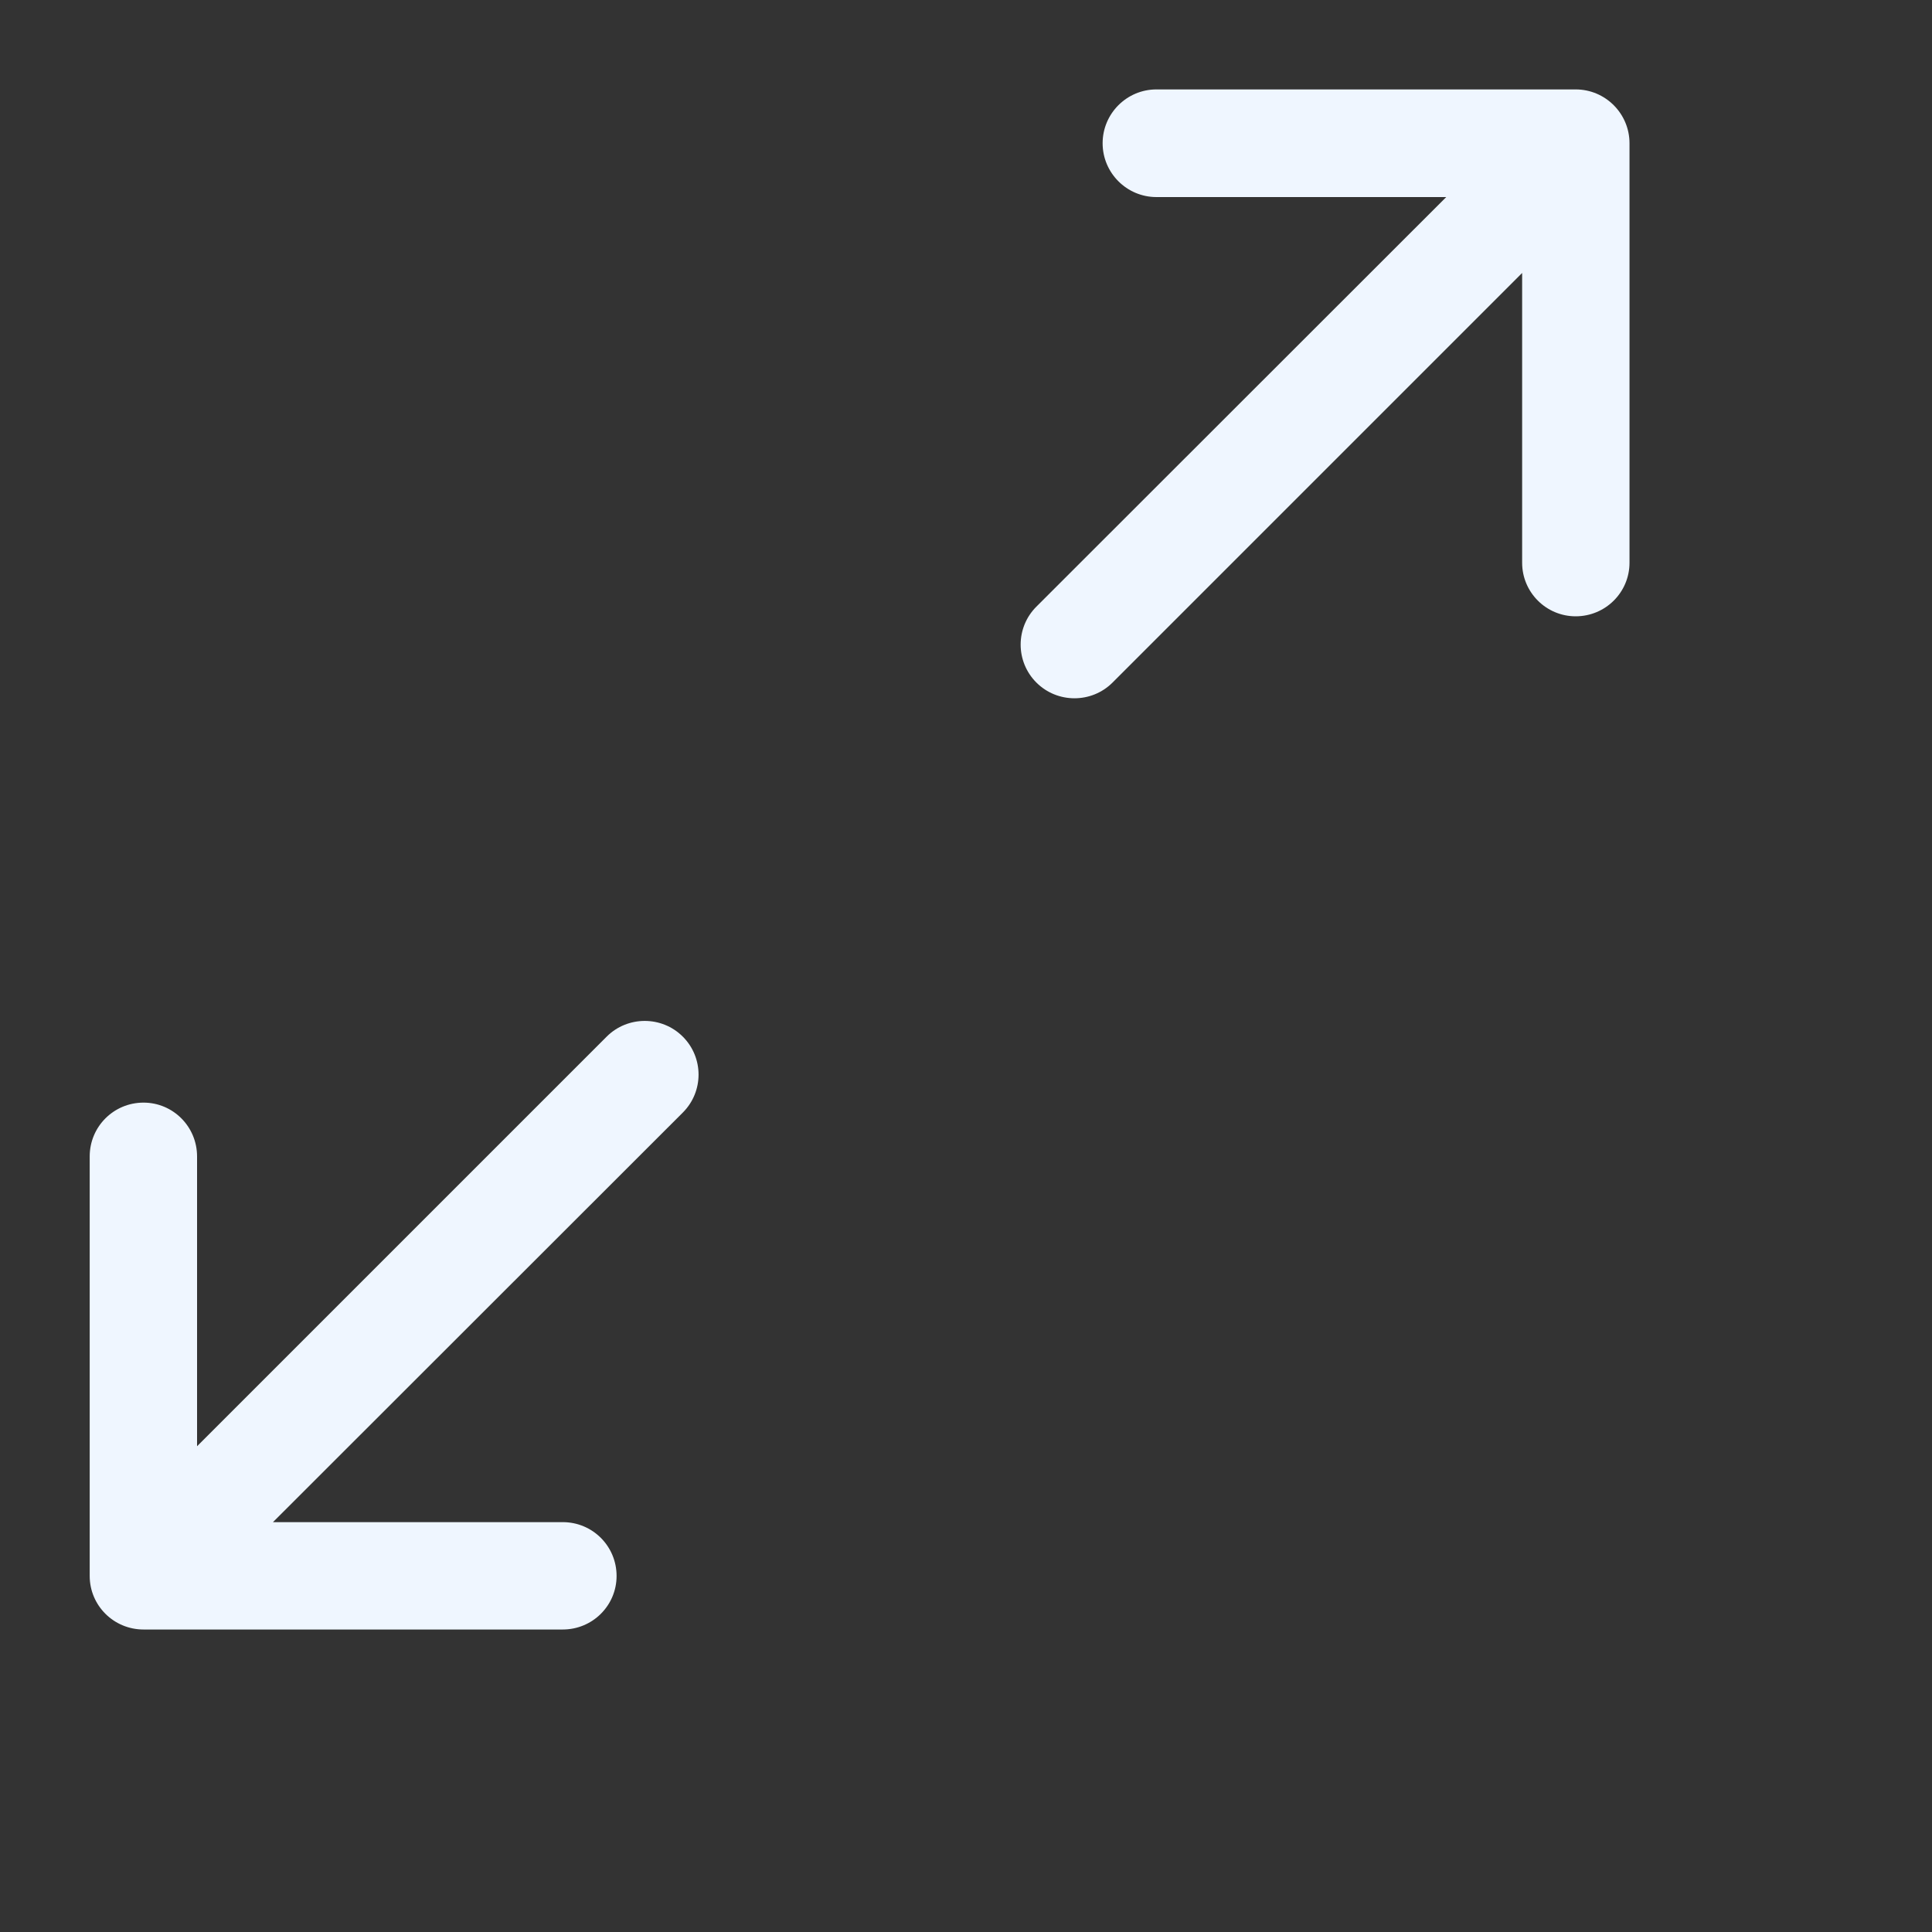
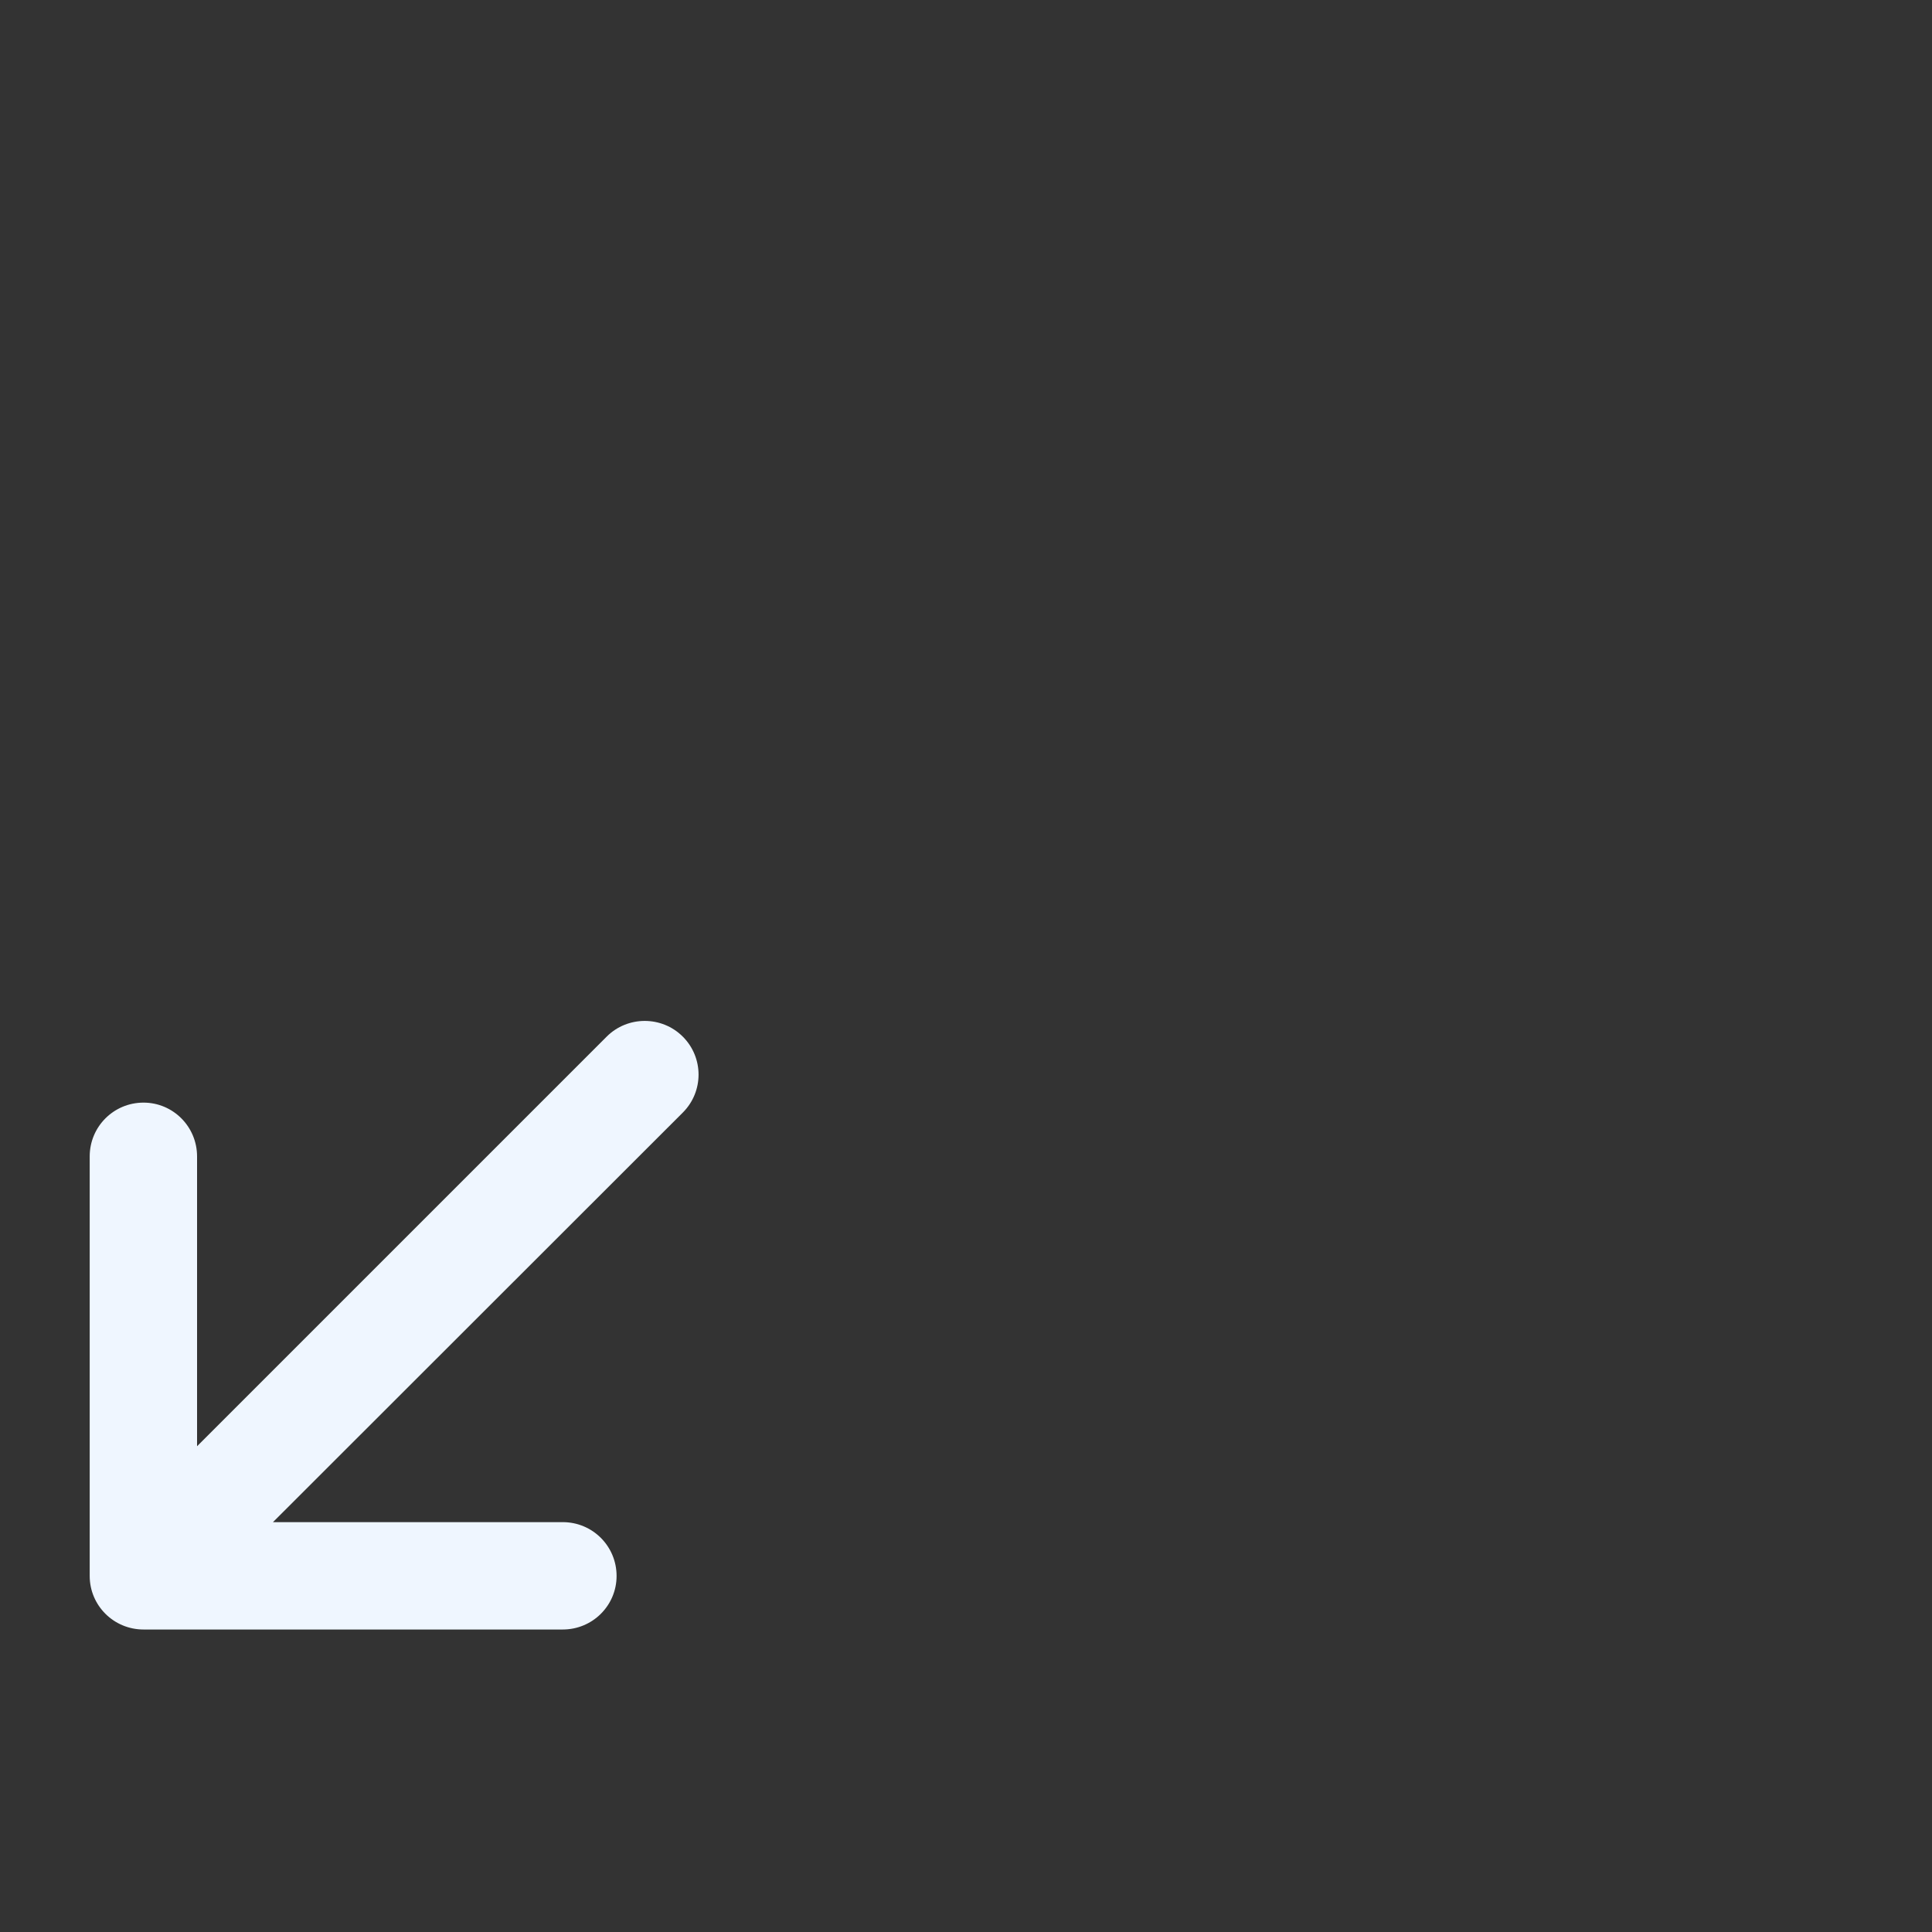
<svg xmlns="http://www.w3.org/2000/svg" fill="none" height="100%" overflow="visible" preserveAspectRatio="none" style="display: block;" viewBox="0 0 7 7" width="100%">
  <rect x="0" y="0" width="7" height="7" fill="#333333" stroke="none" />
  <g id="Maximize Icon">
-     <path d="M4.19 0.324C4.082 0.324 3.995 0.412 3.995 0.519C3.995 0.626 4.082 0.714 4.19 0.714H5.24L3.755 2.198C3.679 2.274 3.679 2.397 3.755 2.473C3.831 2.549 3.955 2.549 4.031 2.473L5.515 0.989V2.039C5.515 2.146 5.602 2.233 5.709 2.233C5.817 2.233 5.904 2.146 5.904 2.039V0.519C5.904 0.412 5.817 0.324 5.709 0.324H4.19Z" fill="#EFF6FF" id="Vector" />
    <path d="M2.039 5.904C2.147 5.904 2.234 5.817 2.234 5.71C2.234 5.602 2.147 5.515 2.039 5.515H0.989L2.474 4.031C2.55 3.955 2.55 3.832 2.474 3.756C2.398 3.68 2.274 3.68 2.198 3.756L0.714 5.24V4.19C0.714 4.082 0.627 3.995 0.52 3.995C0.412 3.995 0.325 4.082 0.325 4.19V5.71C0.325 5.817 0.412 5.904 0.52 5.904H2.039Z" fill="#EFF6FF" id="Vector_2" />
  </g>
</svg>